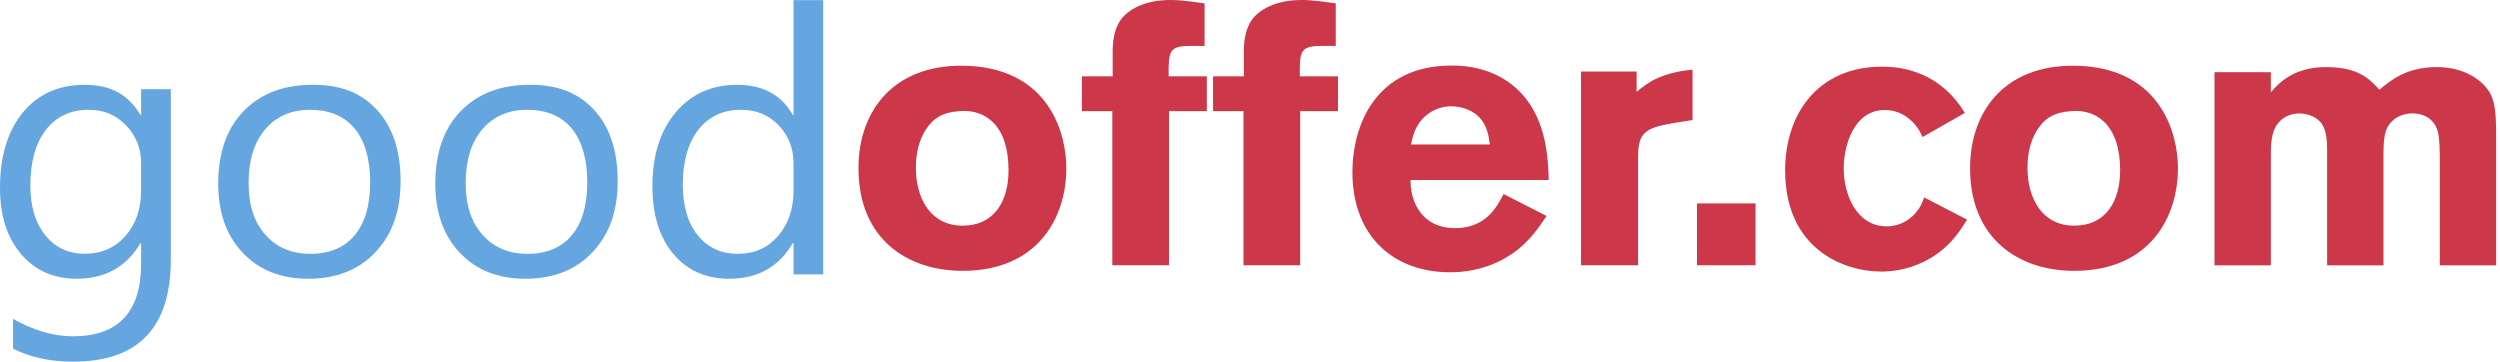
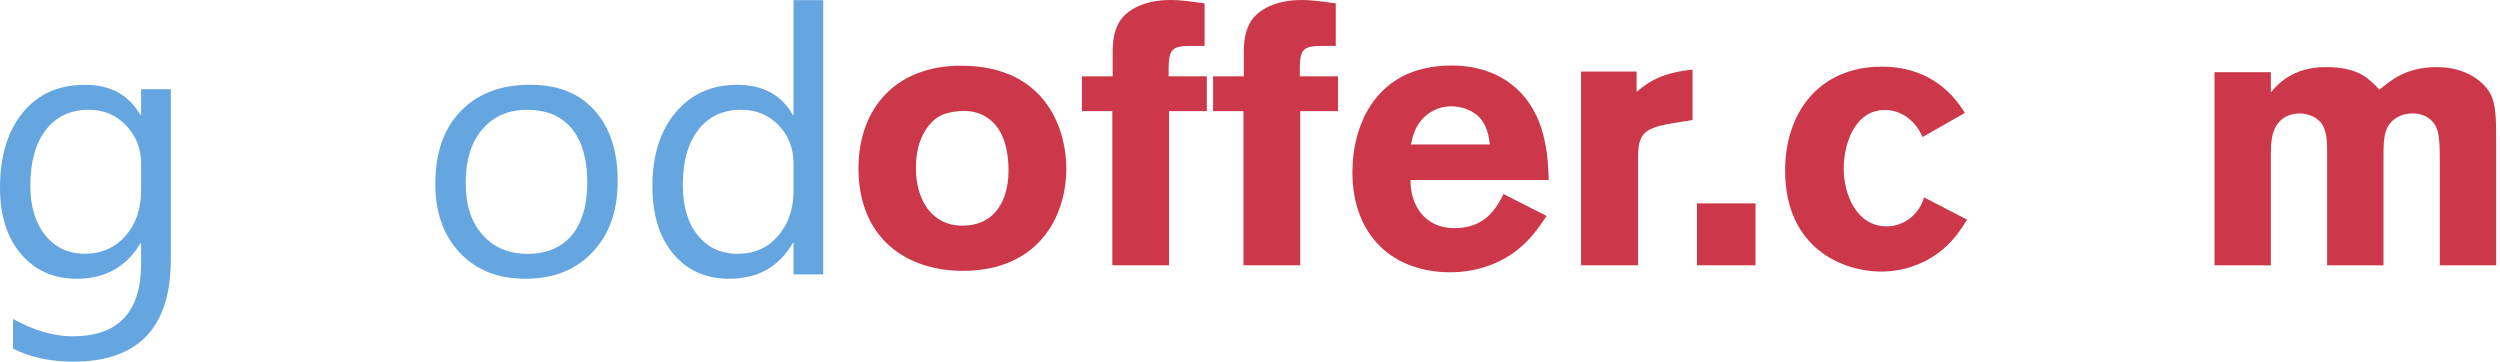
<svg xmlns="http://www.w3.org/2000/svg" width="560" height="81" viewBox="0 0 560 81" fill="none">
  <g clip-path="url(#clip0_2484_148)">
    <path d="M38.26 58.15C38.26 73.39 30.97 81.01 16.38 81.01C11.25 81.01 6.76 80.04 2.92 78.09V71.44C7.59 74.03 12.05 75.33 16.29 75.33C26.5 75.33 31.61 69.9 31.61 59.04V54.5H31.45C28.29 59.8 23.53 62.44 17.18 62.44C12.02 62.44 7.86 60.6 4.72 56.91C1.57 53.22 0 48.27 0 42.06C0 35.01 1.7 29.4 5.09 25.24C8.48 21.08 13.12 19 19.01 19C24.9 19 28.75 21.24 31.45 25.73H31.61V19.98H38.26V58.16V58.15ZM31.61 42.71V36.59C31.61 33.29 30.5 30.47 28.27 28.12C26.04 25.77 23.27 24.59 19.94 24.59C15.83 24.59 12.62 26.08 10.29 29.07C7.97 32.06 6.8 36.24 6.8 41.61C6.8 46.23 7.91 49.92 10.14 52.69C12.37 55.46 15.32 56.84 18.99 56.84C22.66 56.84 25.75 55.52 28.09 52.87C30.43 50.22 31.6 46.83 31.6 42.7L31.61 42.71Z" fill="#65A6E0" />
-     <path d="M69.06 62.44C62.93 62.44 58.03 60.5 54.37 56.62C50.71 52.74 48.88 47.6 48.88 41.2C48.88 34.23 50.78 28.79 54.59 24.87C58.4 20.95 63.55 18.99 70.03 18.99C76.51 18.99 81.05 20.89 84.52 24.7C87.99 28.51 89.73 33.79 89.73 40.55C89.73 47.31 87.86 52.47 84.12 56.46C80.38 60.45 75.36 62.44 69.06 62.44ZM69.55 24.59C65.28 24.59 61.9 26.04 59.42 28.95C56.93 31.85 55.69 35.86 55.69 40.97C55.69 46.08 56.95 49.76 59.46 52.6C61.97 55.44 65.34 56.86 69.55 56.86C73.76 56.86 77.15 55.47 79.46 52.69C81.77 49.91 82.92 45.95 82.92 40.82C82.92 35.69 81.76 31.63 79.46 28.82C77.15 26.01 73.85 24.61 69.55 24.61V24.59Z" fill="#65A6E0" />
    <path d="M117.69 62.44C111.56 62.44 106.66 60.5 103 56.62C99.34 52.74 97.51 47.6 97.51 41.2C97.51 34.23 99.41 28.79 103.22 24.87C107.03 20.95 112.18 18.99 118.66 18.99C125.14 18.99 129.68 20.89 133.15 24.7C136.62 28.51 138.36 33.79 138.36 40.55C138.36 47.31 136.49 52.47 132.75 56.46C129.01 60.45 123.99 62.44 117.69 62.44ZM118.18 24.59C113.91 24.59 110.53 26.04 108.05 28.95C105.56 31.85 104.32 35.86 104.32 40.97C104.32 46.08 105.58 49.76 108.09 52.6C110.6 55.44 113.97 56.86 118.18 56.86C122.39 56.86 125.78 55.47 128.09 52.69C130.4 49.91 131.55 45.95 131.55 40.82C131.55 35.69 130.39 31.63 128.09 28.82C125.78 26.01 122.48 24.61 118.18 24.61V24.59Z" fill="#65A6E0" />
    <path d="M184.4 61.47H177.75V54.42H177.59C174.51 59.77 169.75 62.44 163.32 62.44C158.11 62.44 153.94 60.58 150.82 56.87C147.7 53.16 146.14 48.1 146.14 41.69C146.14 34.83 147.87 29.33 151.33 25.2C154.79 21.07 159.39 19 165.15 19C170.91 19 175 21.24 177.59 25.73H177.75V0.03H184.4V61.47ZM177.75 42.71V36.59C177.75 33.24 176.64 30.4 174.43 28.08C172.21 25.76 169.4 24.59 166 24.59C161.95 24.59 158.76 26.08 156.44 29.05C154.12 32.02 152.95 36.13 152.95 41.37C152.95 46.15 154.06 49.93 156.29 52.7C158.52 55.47 161.51 56.85 165.27 56.85C169.03 56.85 171.98 55.51 174.29 52.84C176.6 50.17 177.75 46.79 177.75 42.71Z" fill="#65A6E0" />
    <path d="M238.86 37.68C238.86 48.64 232.55 60.67 215.62 60.67C203.42 60.67 192.3 53.7 192.3 37.68C192.3 24.4 200.68 13.86 217.28 14.77C234.96 15.77 238.86 29.79 238.86 37.68ZM207.32 29.13C205.74 31.62 205.16 34.61 205.16 37.6C205.16 44.49 208.48 50.55 215.62 50.55C222.76 50.55 225.91 44.99 225.91 38.18C225.91 33.37 224.75 29.63 222.34 27.31C219.68 24.82 216.7 24.74 214.87 24.9C211.22 25.15 209.06 26.39 207.32 29.13Z" fill="#CC374A" />
    <path d="M249.24 11.79C249.24 9.63 249.41 6.73 251.07 4.4C252.65 2.24 256.22 0 262.19 0C264.76 0 267.34 0.42 269.83 0.75V10.29H266.76C261.95 10.29 261.7 11.29 261.78 17.1H270.33V24.9H261.86V59.42H249.16V24.9H242.35V17.1H249.24V11.79Z" fill="#CC374A" />
    <path d="M278.62 11.79C278.62 9.63 278.79 6.73 280.45 4.4C282.03 2.24 285.6 0 291.57 0C294.14 0 296.72 0.42 299.21 0.75V10.29H296.14C291.33 10.29 291.08 11.29 291.16 17.1H299.71V24.9H291.24V59.42H278.54V24.9H271.73V17.1H278.62V11.79Z" fill="#CC374A" />
    <path d="M346.43 48.38C344.94 50.62 343.44 52.78 341.2 54.85C337.46 58.34 331.82 60.99 324.85 60.99C311.99 60.99 302.94 52.77 302.94 38.58C302.94 28.12 308.09 14.68 325.18 14.68C327.75 14.68 335.22 14.93 340.78 20.9C346.42 26.96 346.76 35.42 346.92 40.32H315.96C315.88 45.71 318.95 51.11 325.84 51.11C332.73 51.11 335.22 46.55 336.8 43.47L346.43 48.37V48.38ZM333.73 32.36C333.48 30.53 333.15 28.13 331.32 26.22C329.74 24.64 327.34 23.81 325.1 23.81C322.03 23.81 319.87 25.3 318.63 26.63C316.89 28.54 316.47 30.53 316.06 32.36H333.74H333.73Z" fill="#CC374A" />
    <path d="M366.6 20.58C369.42 18.17 372.49 16.26 379.13 15.6V26.89L374.9 27.55C368.76 28.63 366.93 29.54 366.93 35.02V59.42H354.15V16.02H366.6V20.58Z" fill="#CC374A" />
    <path d="M380.13 45.56H393.24V59.42H380.13V45.56Z" fill="#CC374A" />
    <path d="M440.63 49.21C439.05 51.7 437.31 54.44 433.82 56.93C430.5 59.25 426.27 60.83 421.37 60.83C413.07 60.83 399.87 55.85 399.87 38.17C399.87 25.56 407.17 14.93 421.61 14.93C426.42 14.93 434.64 16.26 440.12 25.3L430.66 30.69C429.91 29.11 429.08 27.62 427.01 26.13C425.76 25.3 424.19 24.64 422.2 24.64C415.31 24.64 412.99 32.52 412.99 37.75C412.99 43.48 415.81 50.7 422.62 50.7C423.28 50.7 426.44 50.7 429.09 47.71C430.17 46.47 430.58 45.47 431 44.22L440.63 49.2V49.21Z" fill="#CC374A" />
-     <path d="M487.86 37.68C487.86 48.64 481.55 60.67 464.62 60.67C452.42 60.67 441.3 53.7 441.3 37.68C441.3 24.4 449.68 13.86 466.28 14.77C483.96 15.77 487.86 29.79 487.86 37.68ZM456.32 29.13C454.74 31.62 454.16 34.61 454.16 37.6C454.16 44.49 457.48 50.55 464.62 50.55C471.76 50.55 474.91 44.99 474.91 38.18C474.91 33.37 473.75 29.63 471.34 27.31C468.68 24.82 465.7 24.74 463.87 24.9C460.22 25.15 458.06 26.39 456.32 29.13Z" fill="#CC374A" />
    <path d="M508.69 20.67C510.18 18.93 513.5 15.03 520.97 15.03C528.44 15.03 530.68 17.69 533 20.09C535.49 18.02 538.98 15.03 545.86 15.03C552.74 15.03 556.65 18.6 557.98 21.25C559.06 23.57 559.14 26.56 559.14 31.21V59.43H546.52V36.69C546.52 34.2 546.52 30.96 546.02 29.3C544.86 25.65 541.46 25.4 540.46 25.4C539.21 25.4 537.55 25.73 536.31 26.73C533.9 28.64 533.9 31.13 533.9 35.86V59.43H521.28V33.79C521.28 31.88 521.2 29.31 520.04 27.65C519.04 26.32 517.13 25.41 515.06 25.41C514.06 25.41 512.74 25.66 511.57 26.41C508.75 28.32 508.67 31.8 508.67 34.79V59.44H496.05V16.18H508.67V20.66L508.69 20.67Z" fill="#CC374A" />
  </g>
  <defs>
    <clipPath id="clip0_2484_148">
      <rect width="559.15" height="81" fill="white" />
    </clipPath>
  </defs>
</svg>